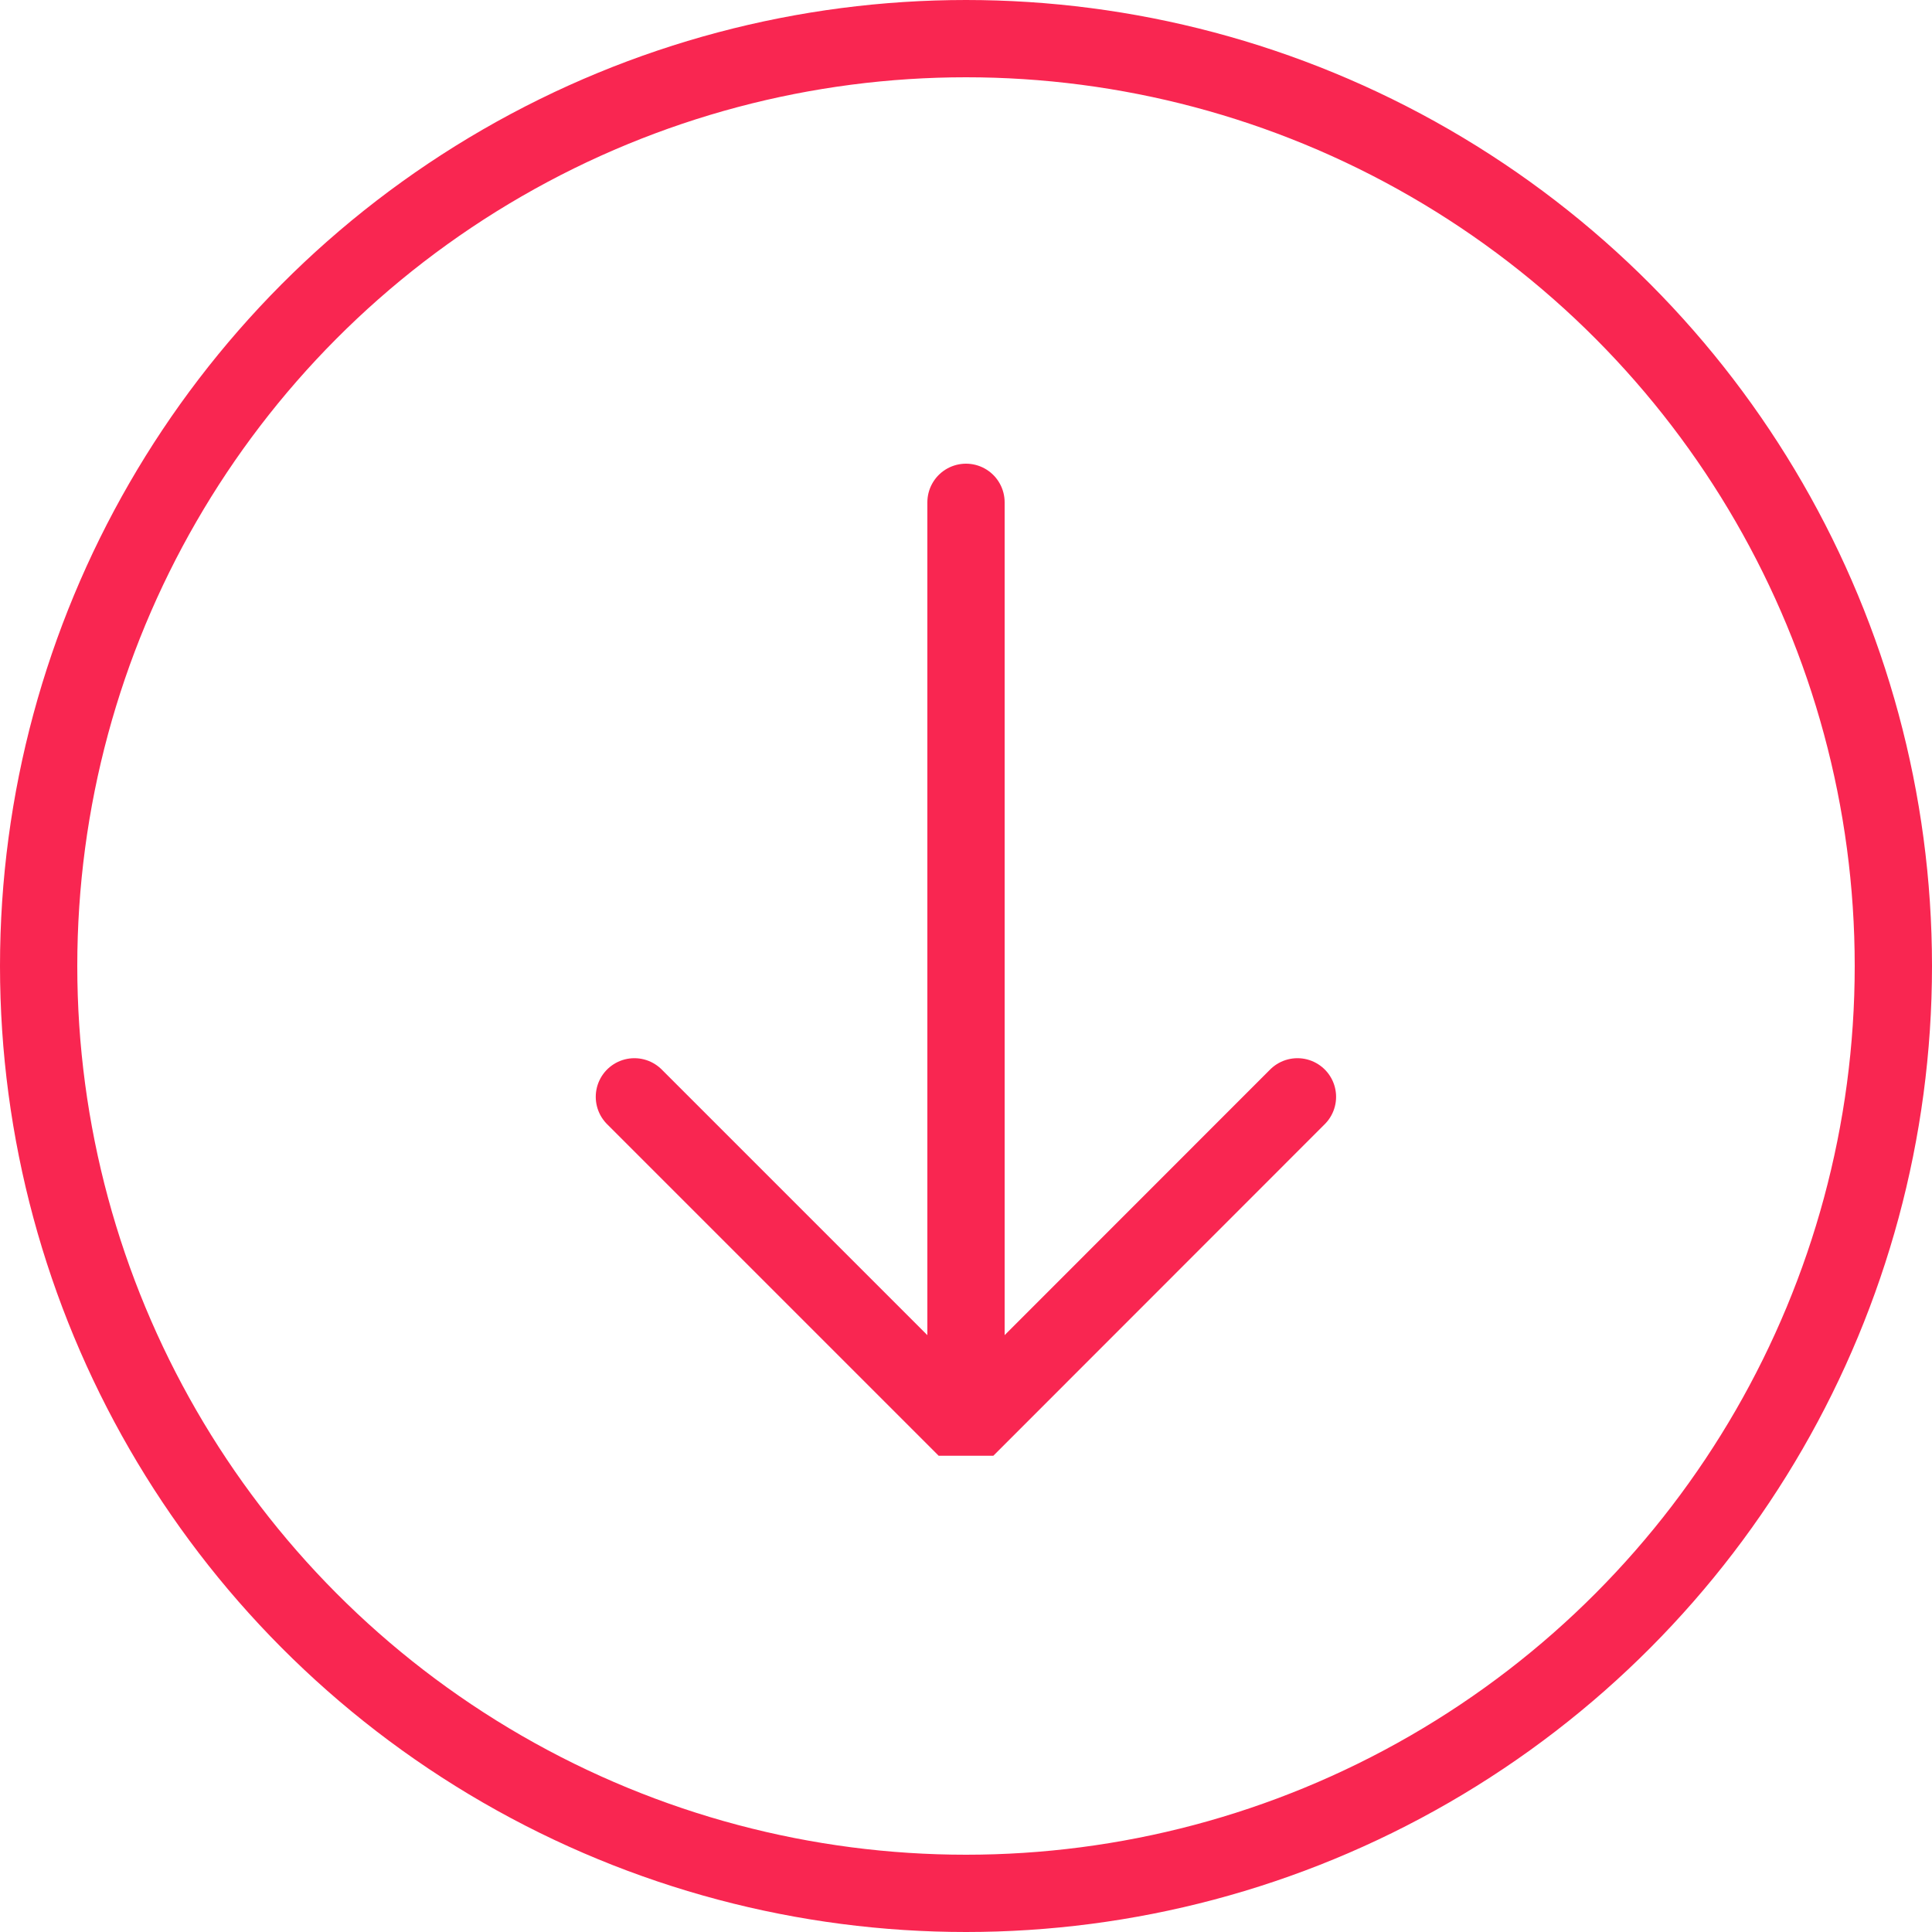
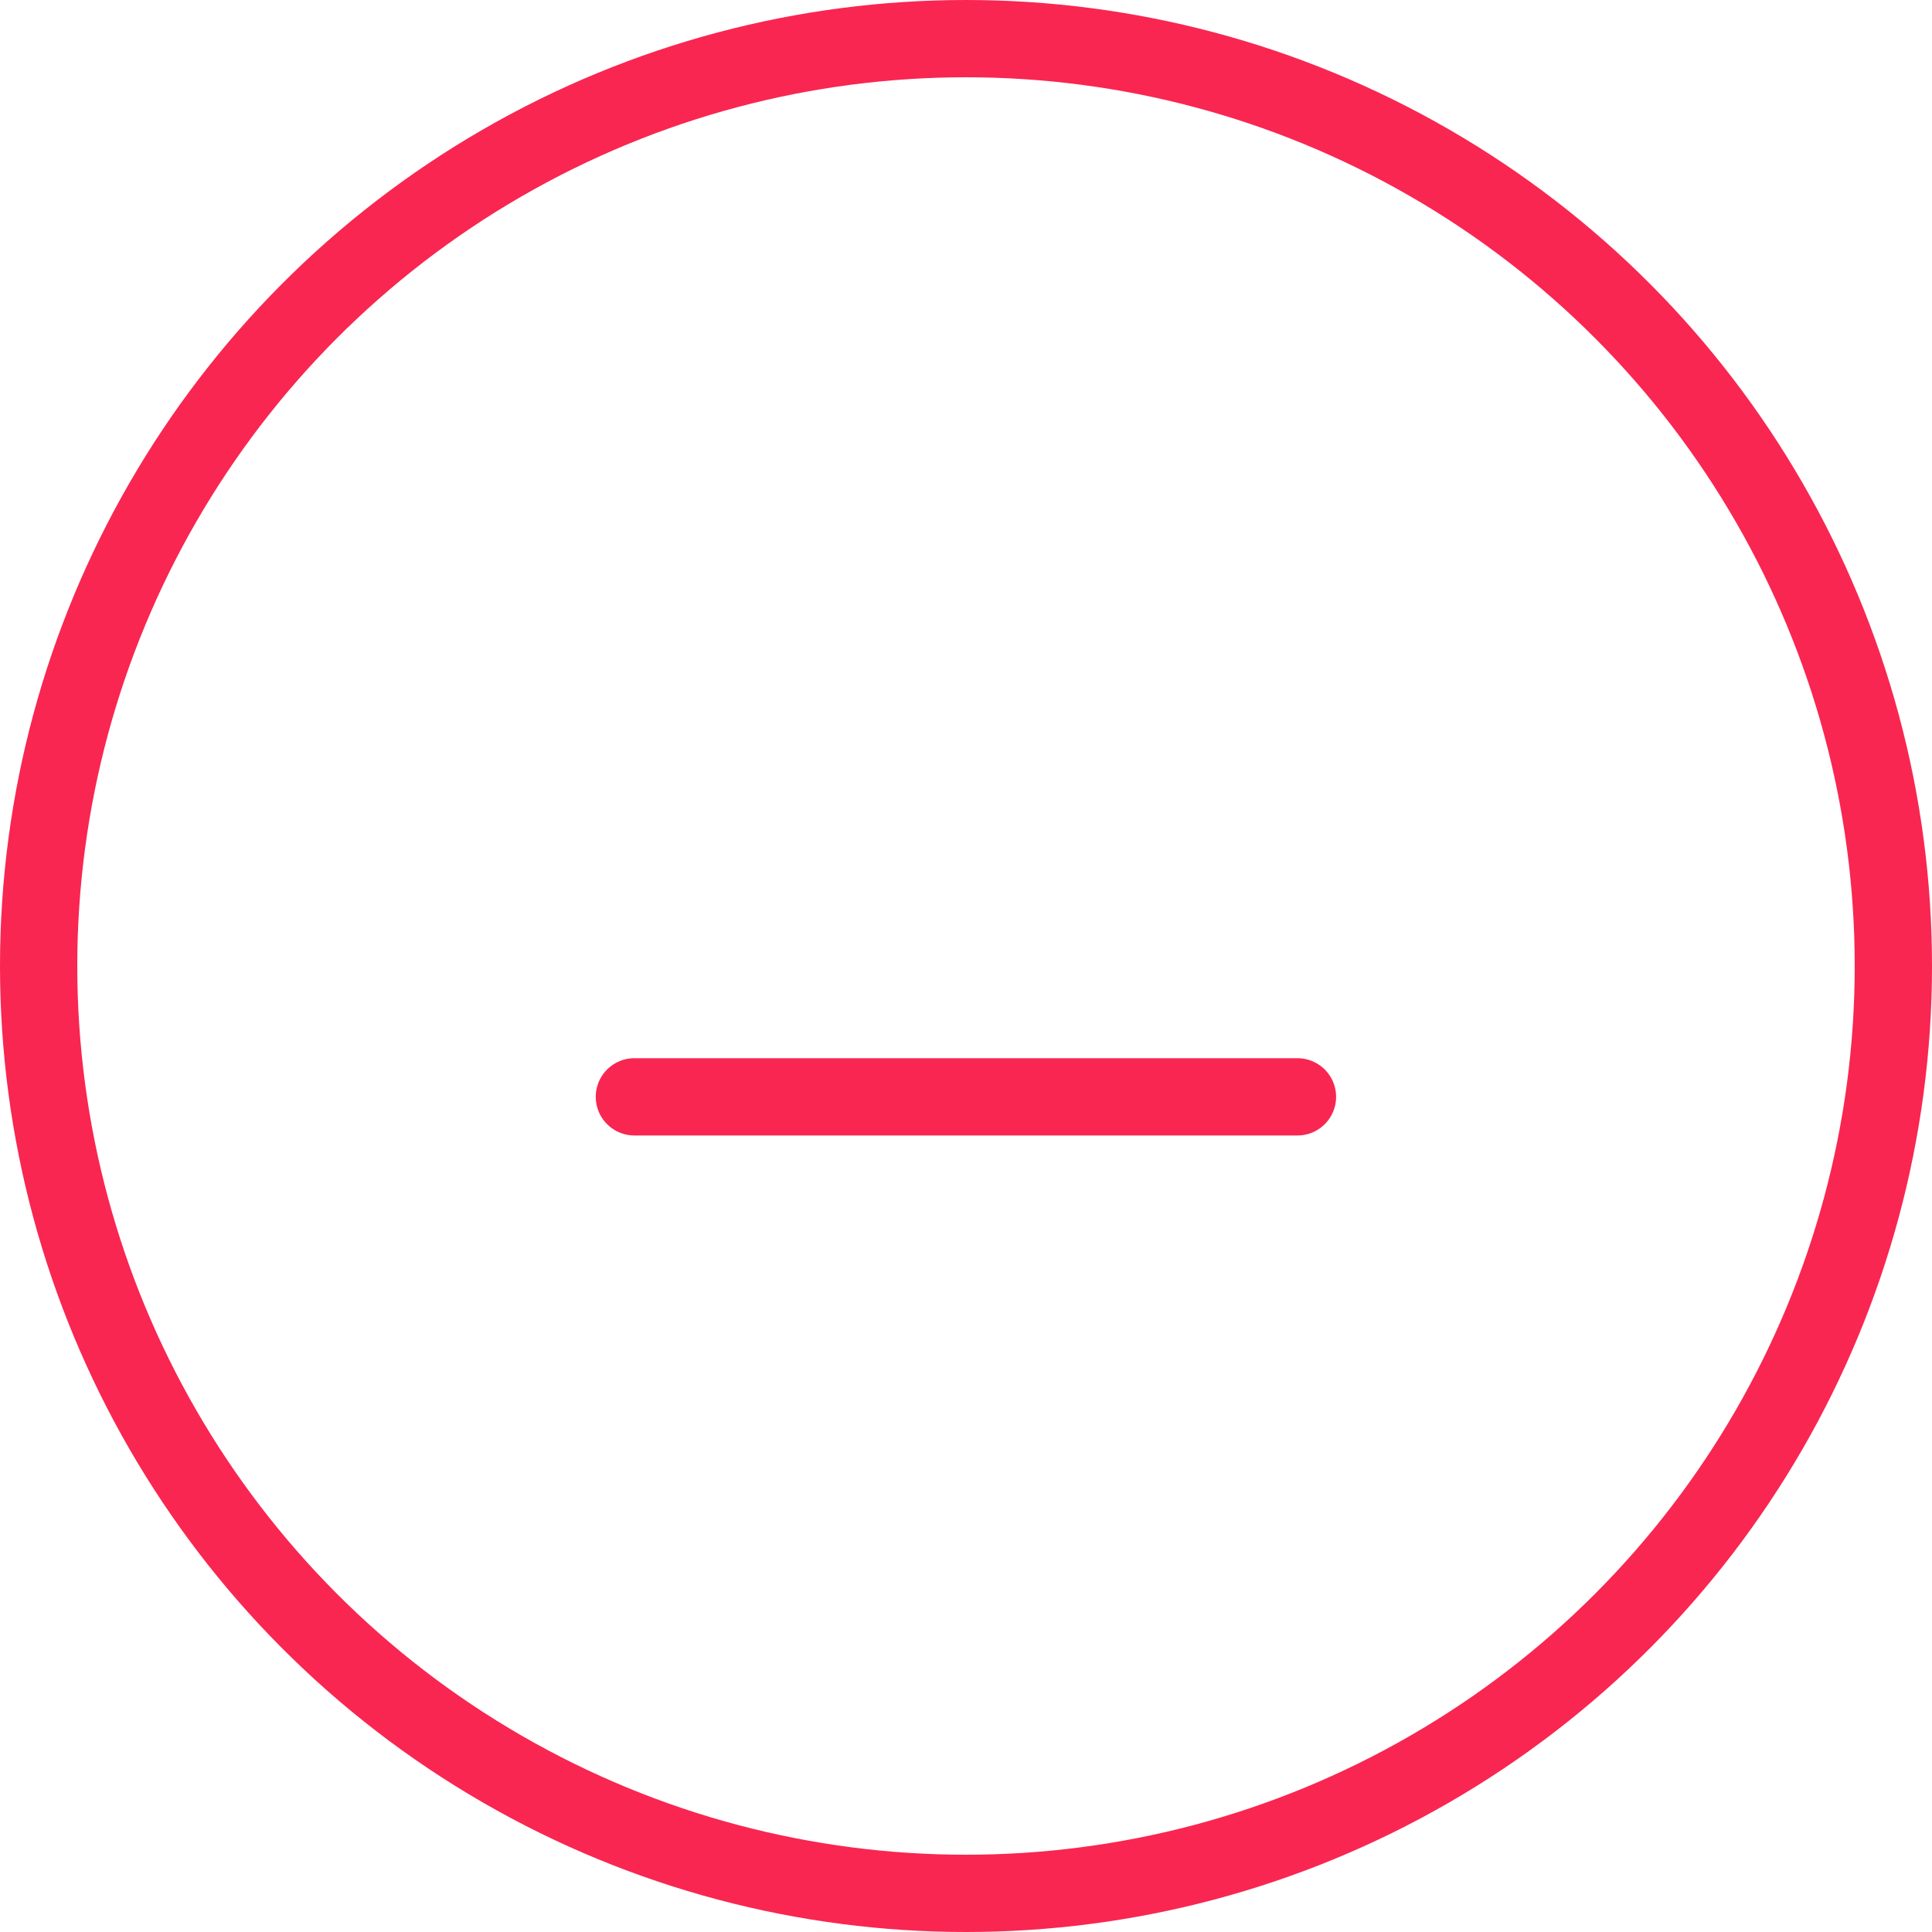
<svg xmlns="http://www.w3.org/2000/svg" id="grfx-download" width="25" height="25" viewBox="0 0 25 25">
  <g id="Ellipse_323" data-name="Ellipse 323" fill="none" stroke="#f92651" stroke-width="1">
    <circle cx="12.5" cy="12.5" r="12.5" stroke="none" />
    <circle cx="12.5" cy="12.5" r="12" fill="none" />
  </g>
-   <path id="Path_15448" data-name="Path 15448" d="M7.72,14.193l4.291,4.291L16.3,14.193" transform="translate(0.489)" fill="none" stroke="#f92651" stroke-linecap="round" stroke-linejoin="bevel" stroke-width="1" />
-   <line id="Line_14948" data-name="Line 14948" y1="11" transform="translate(12.5 6.5)" fill="none" stroke="#f92651" stroke-linecap="round" stroke-width="1" />
+   <path id="Path_15448" data-name="Path 15448" d="M7.72,14.193L16.3,14.193" transform="translate(0.489)" fill="none" stroke="#f92651" stroke-linecap="round" stroke-linejoin="bevel" stroke-width="1" />
</svg>